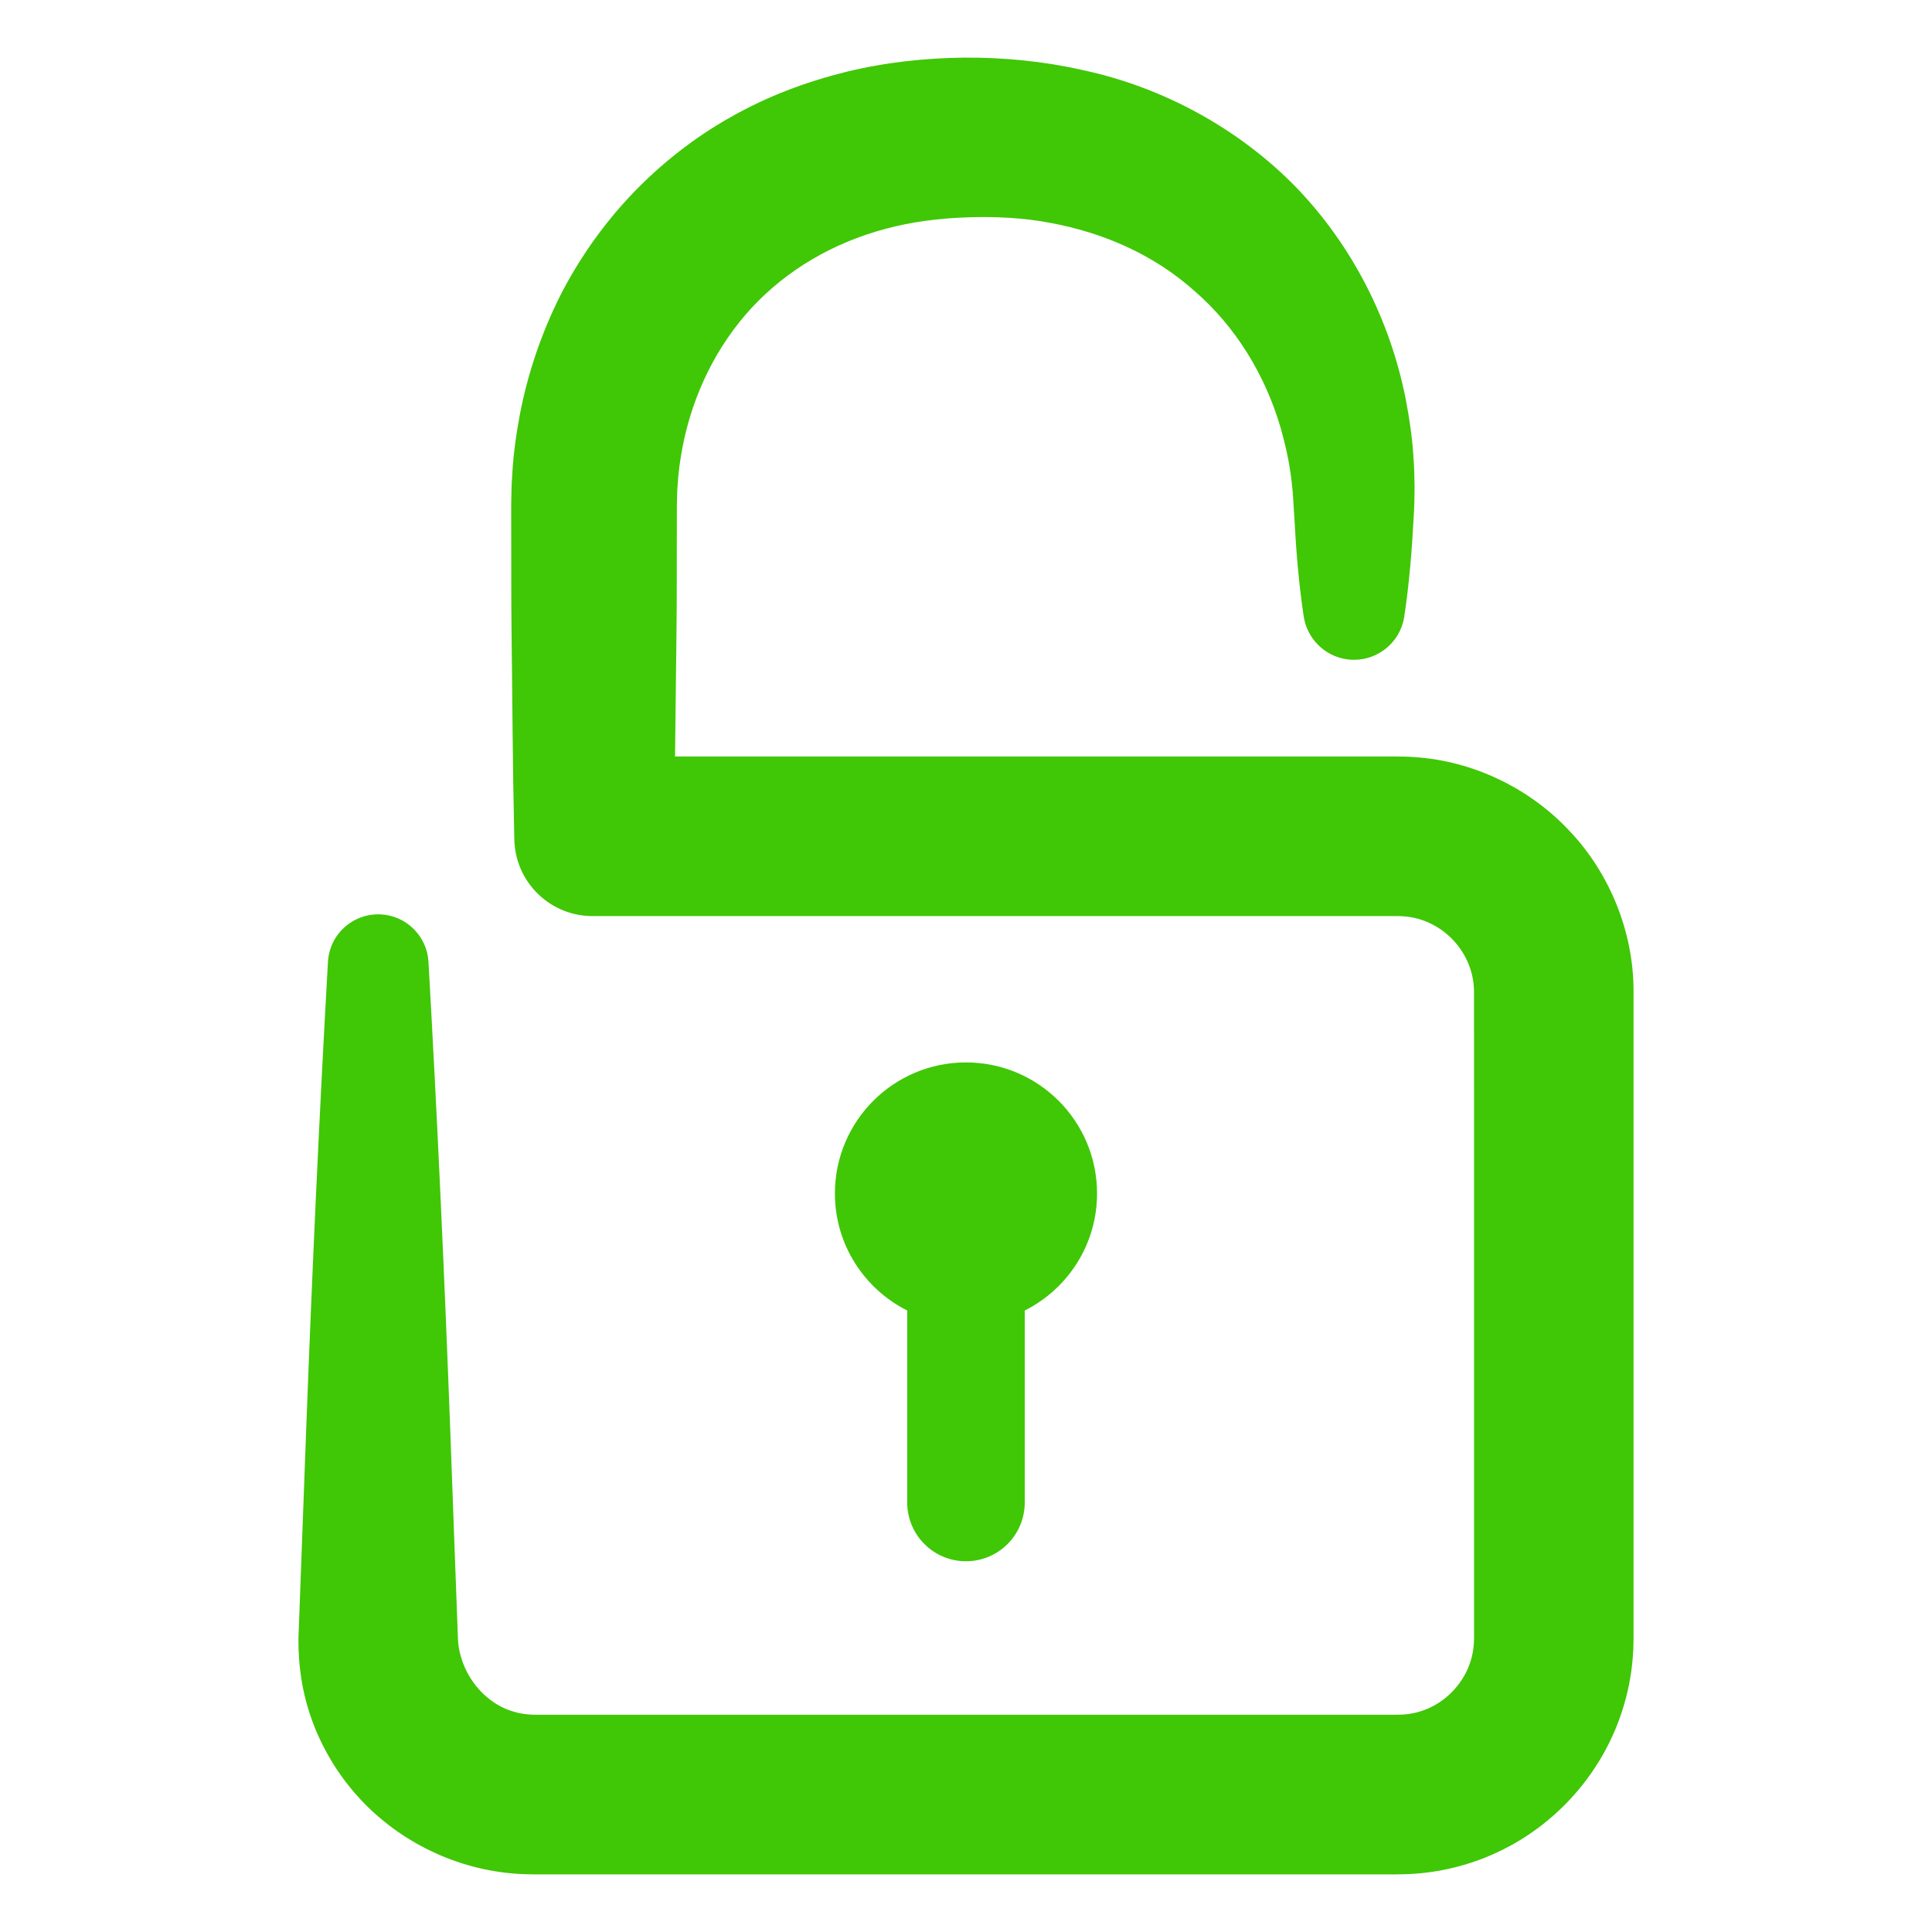
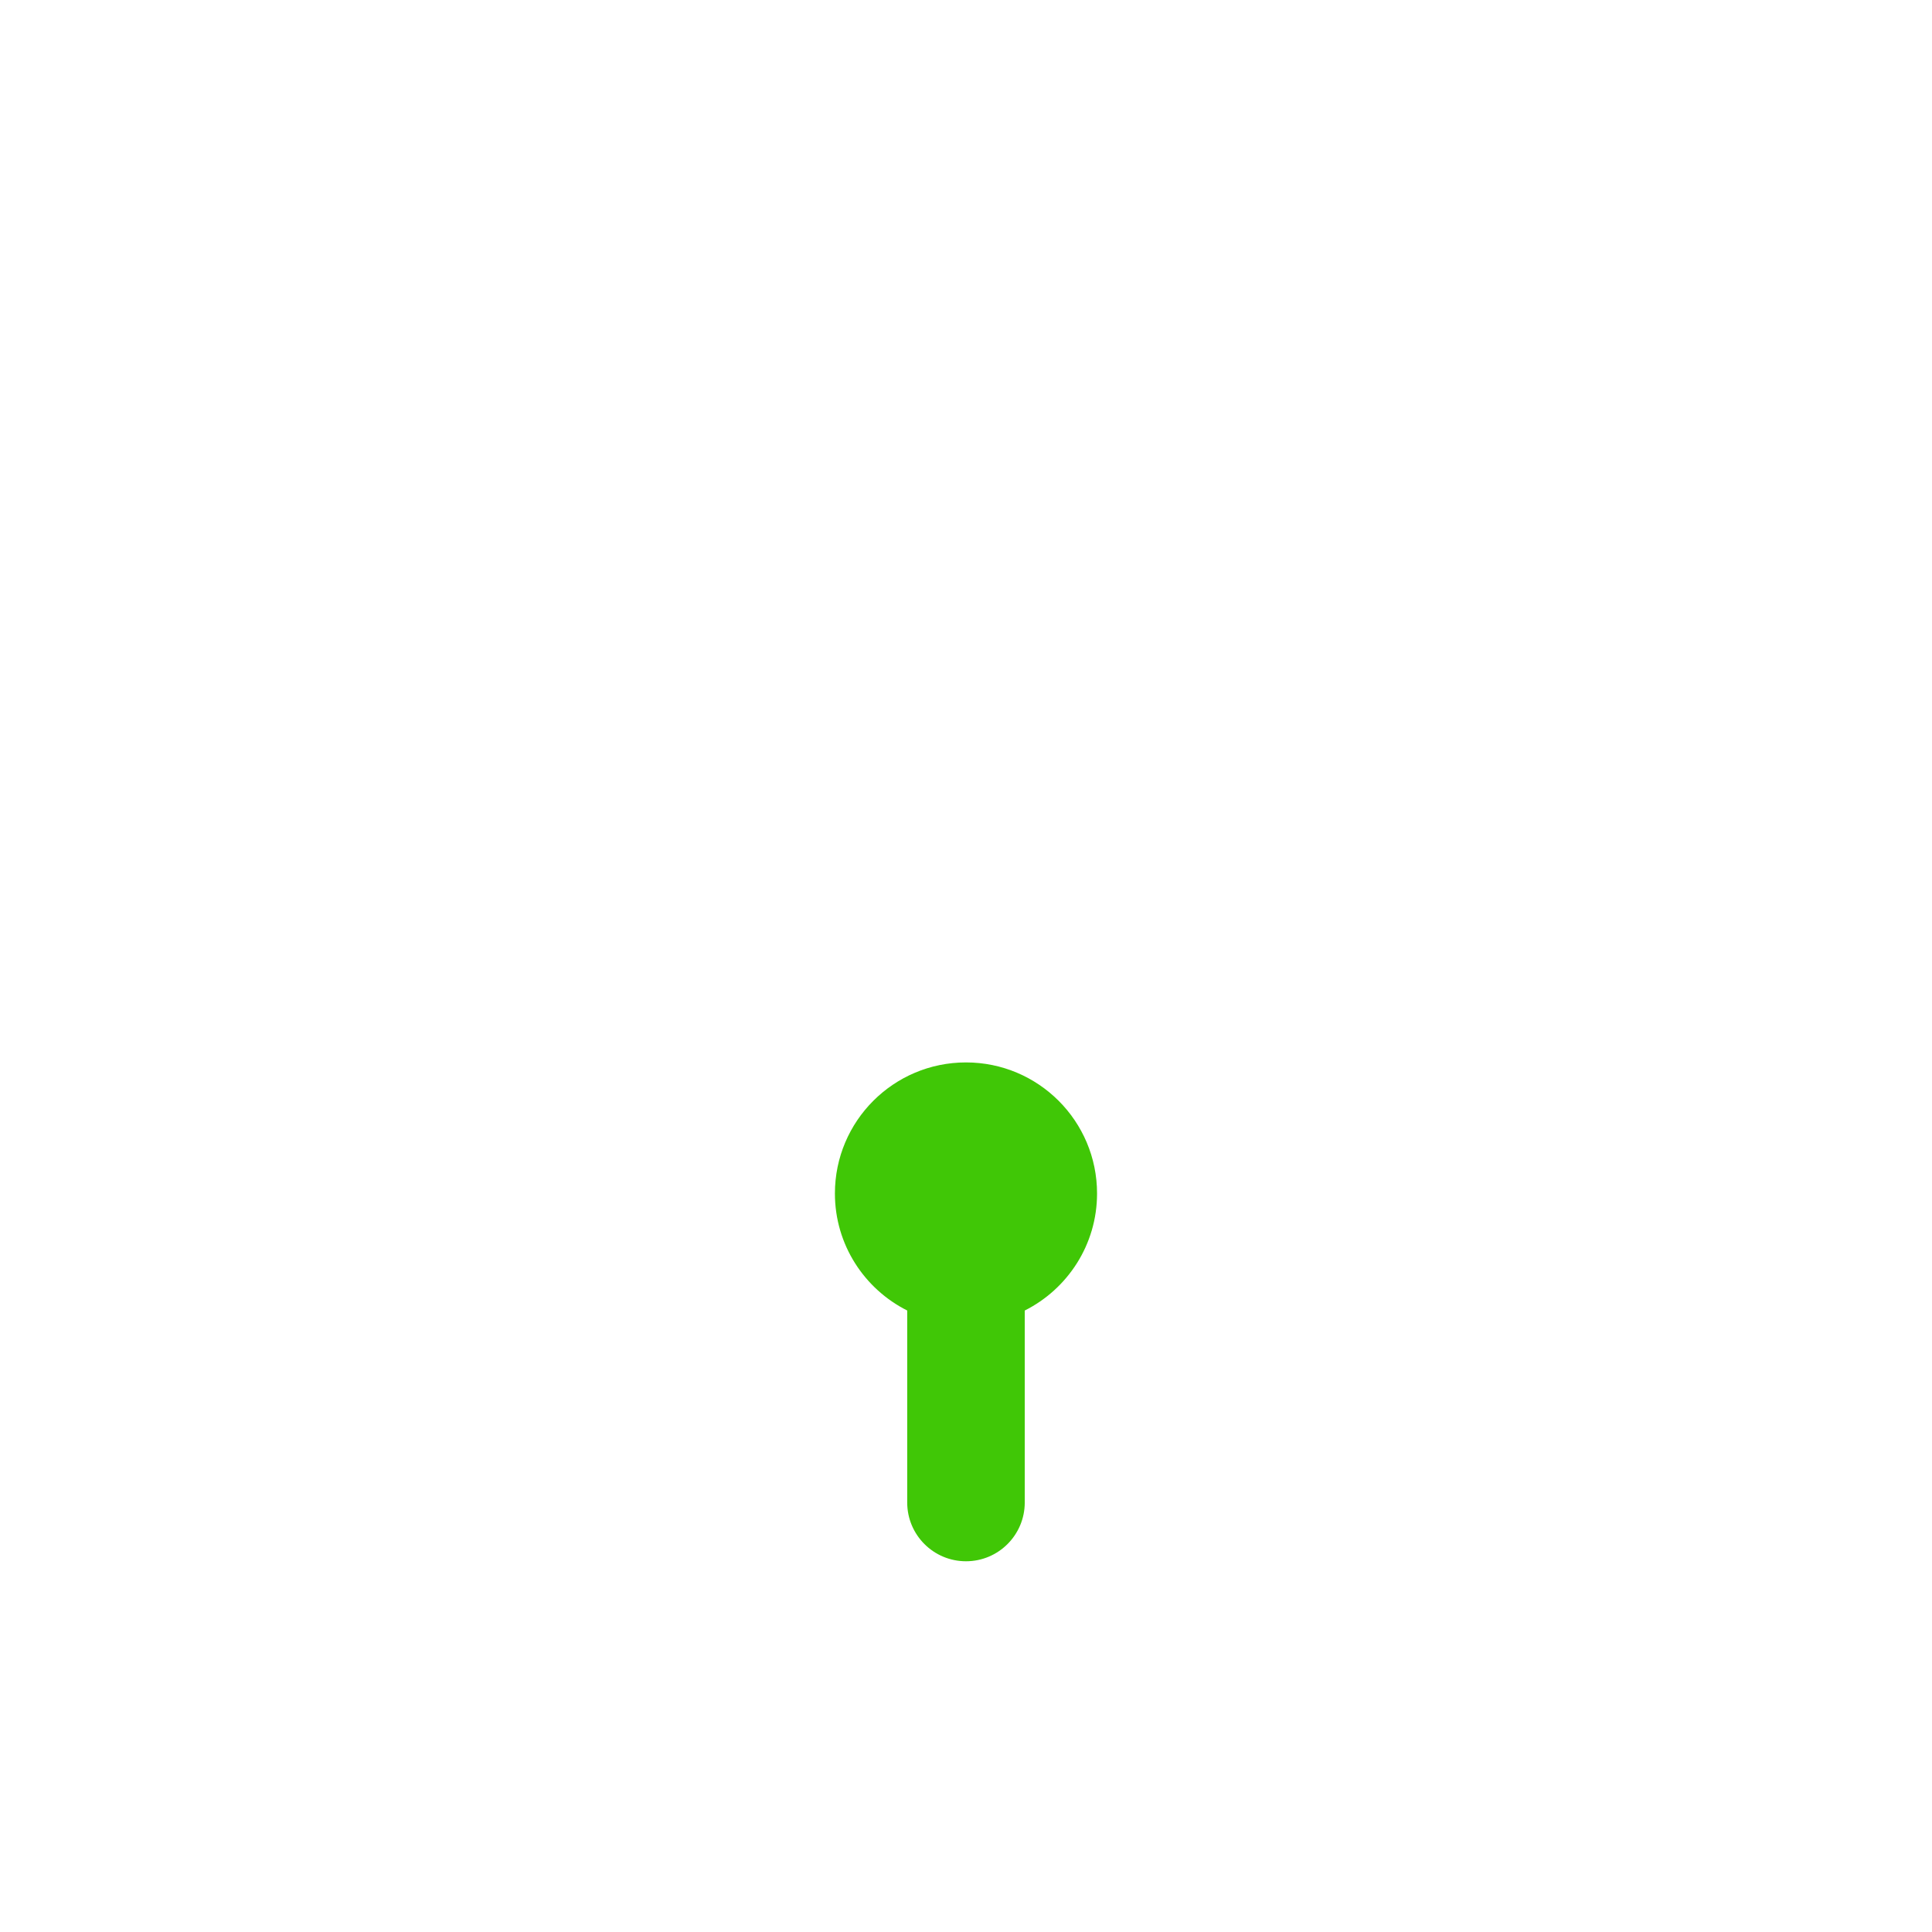
<svg xmlns="http://www.w3.org/2000/svg" version="1.1" id="Layer_1" x="0px" y="0px" viewBox="0 0 100 100" style="enable-background:new 0 0 100 100;" xml:space="preserve">
  <g>
-     <path style="fill:#40C706;" d="M84.552,51.289c0-3.045-1.227-6.077-3.303-8.268c-2.054-2.211-4.985-3.635-8.033-3.833   c-0.19-0.017-0.379-0.022-0.569-0.027l-0.475-0.006h-0.753l-1.506,0h-3.013l-12.051,0l-19.909,0   c0.026-2.132,0.046-4.264,0.074-6.396c0.024-1.754,0.011-3.509,0.018-5.263l0.002-1.316c0.015-0.354,0.005-0.698,0.039-1.045   c0.036-0.694,0.137-1.379,0.266-2.055c0.533-2.702,1.771-5.212,3.584-7.165c1.818-1.952,4.199-3.346,6.904-4.069   c1.351-0.366,2.785-0.55,4.253-0.597c1.472-0.051,2.937,0.026,4.331,0.295c2.79,0.525,5.364,1.678,7.427,3.527   c2.09,1.809,3.653,4.314,4.463,7.128c0.195,0.704,0.372,1.422,0.474,2.156c0.064,0.365,0.095,0.736,0.136,1.106l0.076,1.191   c0.093,1.754,0.227,3.509,0.494,5.263c0.17,1.107,1.04,2.028,2.205,2.205c1.437,0.219,2.779-0.768,2.998-2.205   c0.267-1.754,0.401-3.509,0.494-5.263c0.03-0.411,0.034-0.935,0.04-1.44c-0.01-0.505-0.014-1.012-0.056-1.518   c-0.058-1.014-0.209-2.024-0.401-3.029c-0.79-4.013-2.721-7.921-5.693-10.989c-2.977-3.05-6.923-5.173-11.005-6.043   c-2.039-0.466-4.096-0.661-6.13-0.651c-2.038,0.022-4.113,0.239-6.163,0.744c-2.046,0.509-4.071,1.264-5.952,2.337   c-1.887,1.057-3.616,2.423-5.118,3.995c-1.498,1.58-2.756,3.375-3.732,5.301c-0.961,1.933-1.653,3.982-2.056,6.075   c-0.198,1.046-0.344,2.102-0.401,3.161c-0.044,0.528-0.039,1.062-0.053,1.585l0.002,1.316c0.007,1.754-0.006,3.509,0.018,5.263   c0.045,3.509,0.057,7.018,0.139,10.527l0.004,0.159c0.043,2.236,1.89,4.014,4.127,3.971h0.002l24.103,0l12.051,0h3.013l1.506,0   h0.753h0.186l0.092,0.004c0.062,0.001,0.123,0.001,0.184,0.008c0.968,0.061,1.905,0.511,2.587,1.242   c0.684,0.731,1.066,1.68,1.069,2.66l0.001,6.005l0,12.051l0,12.051v3.013l0,0.374l-0.005,0.184   c-0.009,0.122-0.017,0.244-0.035,0.364c-0.035,0.24-0.091,0.476-0.17,0.705c-0.308,0.917-1.002,1.74-1.867,2.207   c-0.432,0.235-0.899,0.383-1.38,0.441c-0.259,0.03-0.389,0.033-1.002,0.031h-1.506h-6.026H52.249H28.146   c-0.615,0.003-0.725-0.005-0.991-0.038c-0.24-0.033-0.476-0.088-0.705-0.165c-0.459-0.151-0.888-0.402-1.26-0.722   c-0.752-0.642-1.248-1.53-1.427-2.47c-0.022-0.119-0.035-0.24-0.048-0.361l-0.012-0.191l-0.014-0.377l-0.056-1.506l-0.112-3.013   L23.3,73.887c-0.302-8.034-0.667-16.068-1.122-24.103c-0.073-1.307-1.117-2.378-2.454-2.454c-1.437-0.081-2.668,1.017-2.749,2.454   c-0.455,8.034-0.82,16.068-1.123,24.103l-0.223,6.026l-0.112,3.013l-0.056,1.506l-0.014,0.377l0.006,0.561   c0.015,0.38,0.042,0.76,0.092,1.138c0.364,3.046,1.991,5.888,4.356,7.784c1.18,0.955,2.544,1.685,3.997,2.15   c0.727,0.232,1.476,0.395,2.232,0.486c0.73,0.098,1.627,0.093,2.016,0.09h24.103h12.051h6.026h1.506   c0.391,0.003,1.268,0.006,2.006-0.093c1.512-0.183,2.992-0.658,4.325-1.384c2.669-1.448,4.751-3.897,5.735-6.788   c0.247-0.721,0.426-1.466,0.533-2.22c0.054-0.377,0.087-0.756,0.108-1.135l0.014-0.569l0-0.379v-3.013l0-12.051l0-12.051   L84.552,51.289z" />
    <path style="fill:#40C706;" d="M49.999,80.811c1.68,0,3.042-1.362,3.042-3.042v-9.936c2.217-1.116,3.742-3.406,3.742-6.058   c0-3.747-3.037-6.784-6.784-6.784s-6.784,3.037-6.784,6.784c0,2.651,1.525,4.942,3.742,6.057v9.936   C46.957,79.449,48.319,80.811,49.999,80.811z" />
  </g>
</svg>